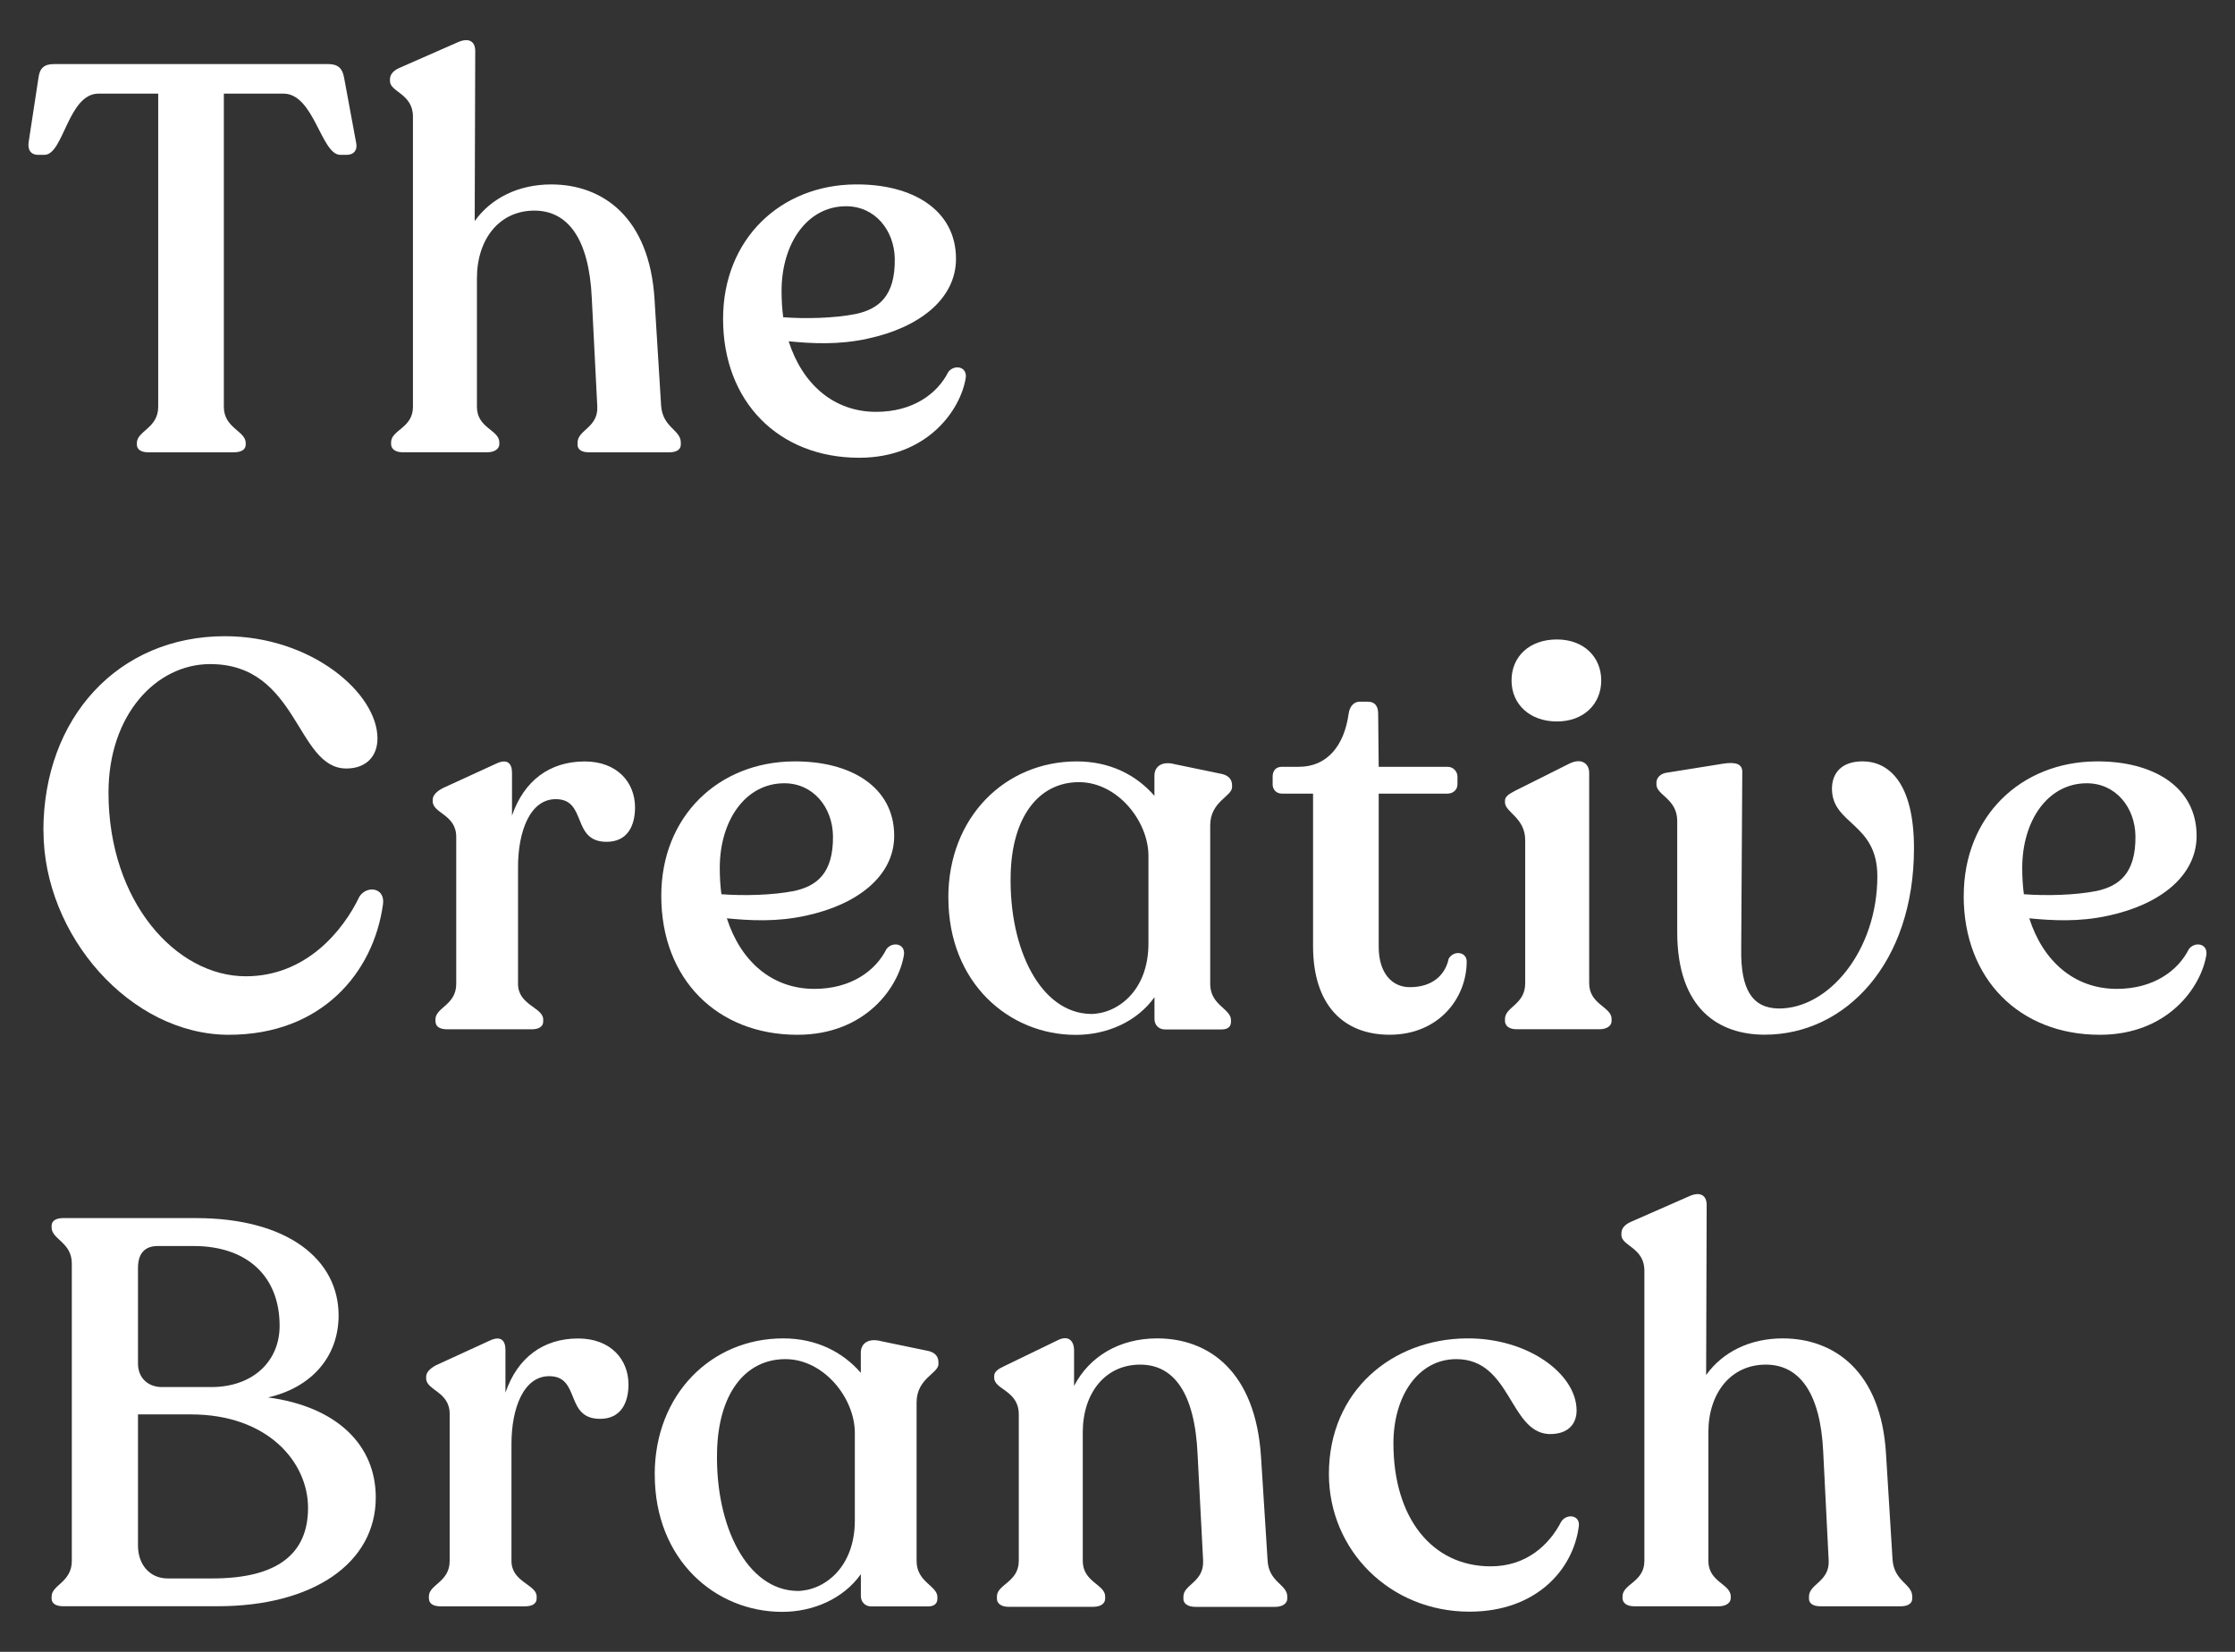
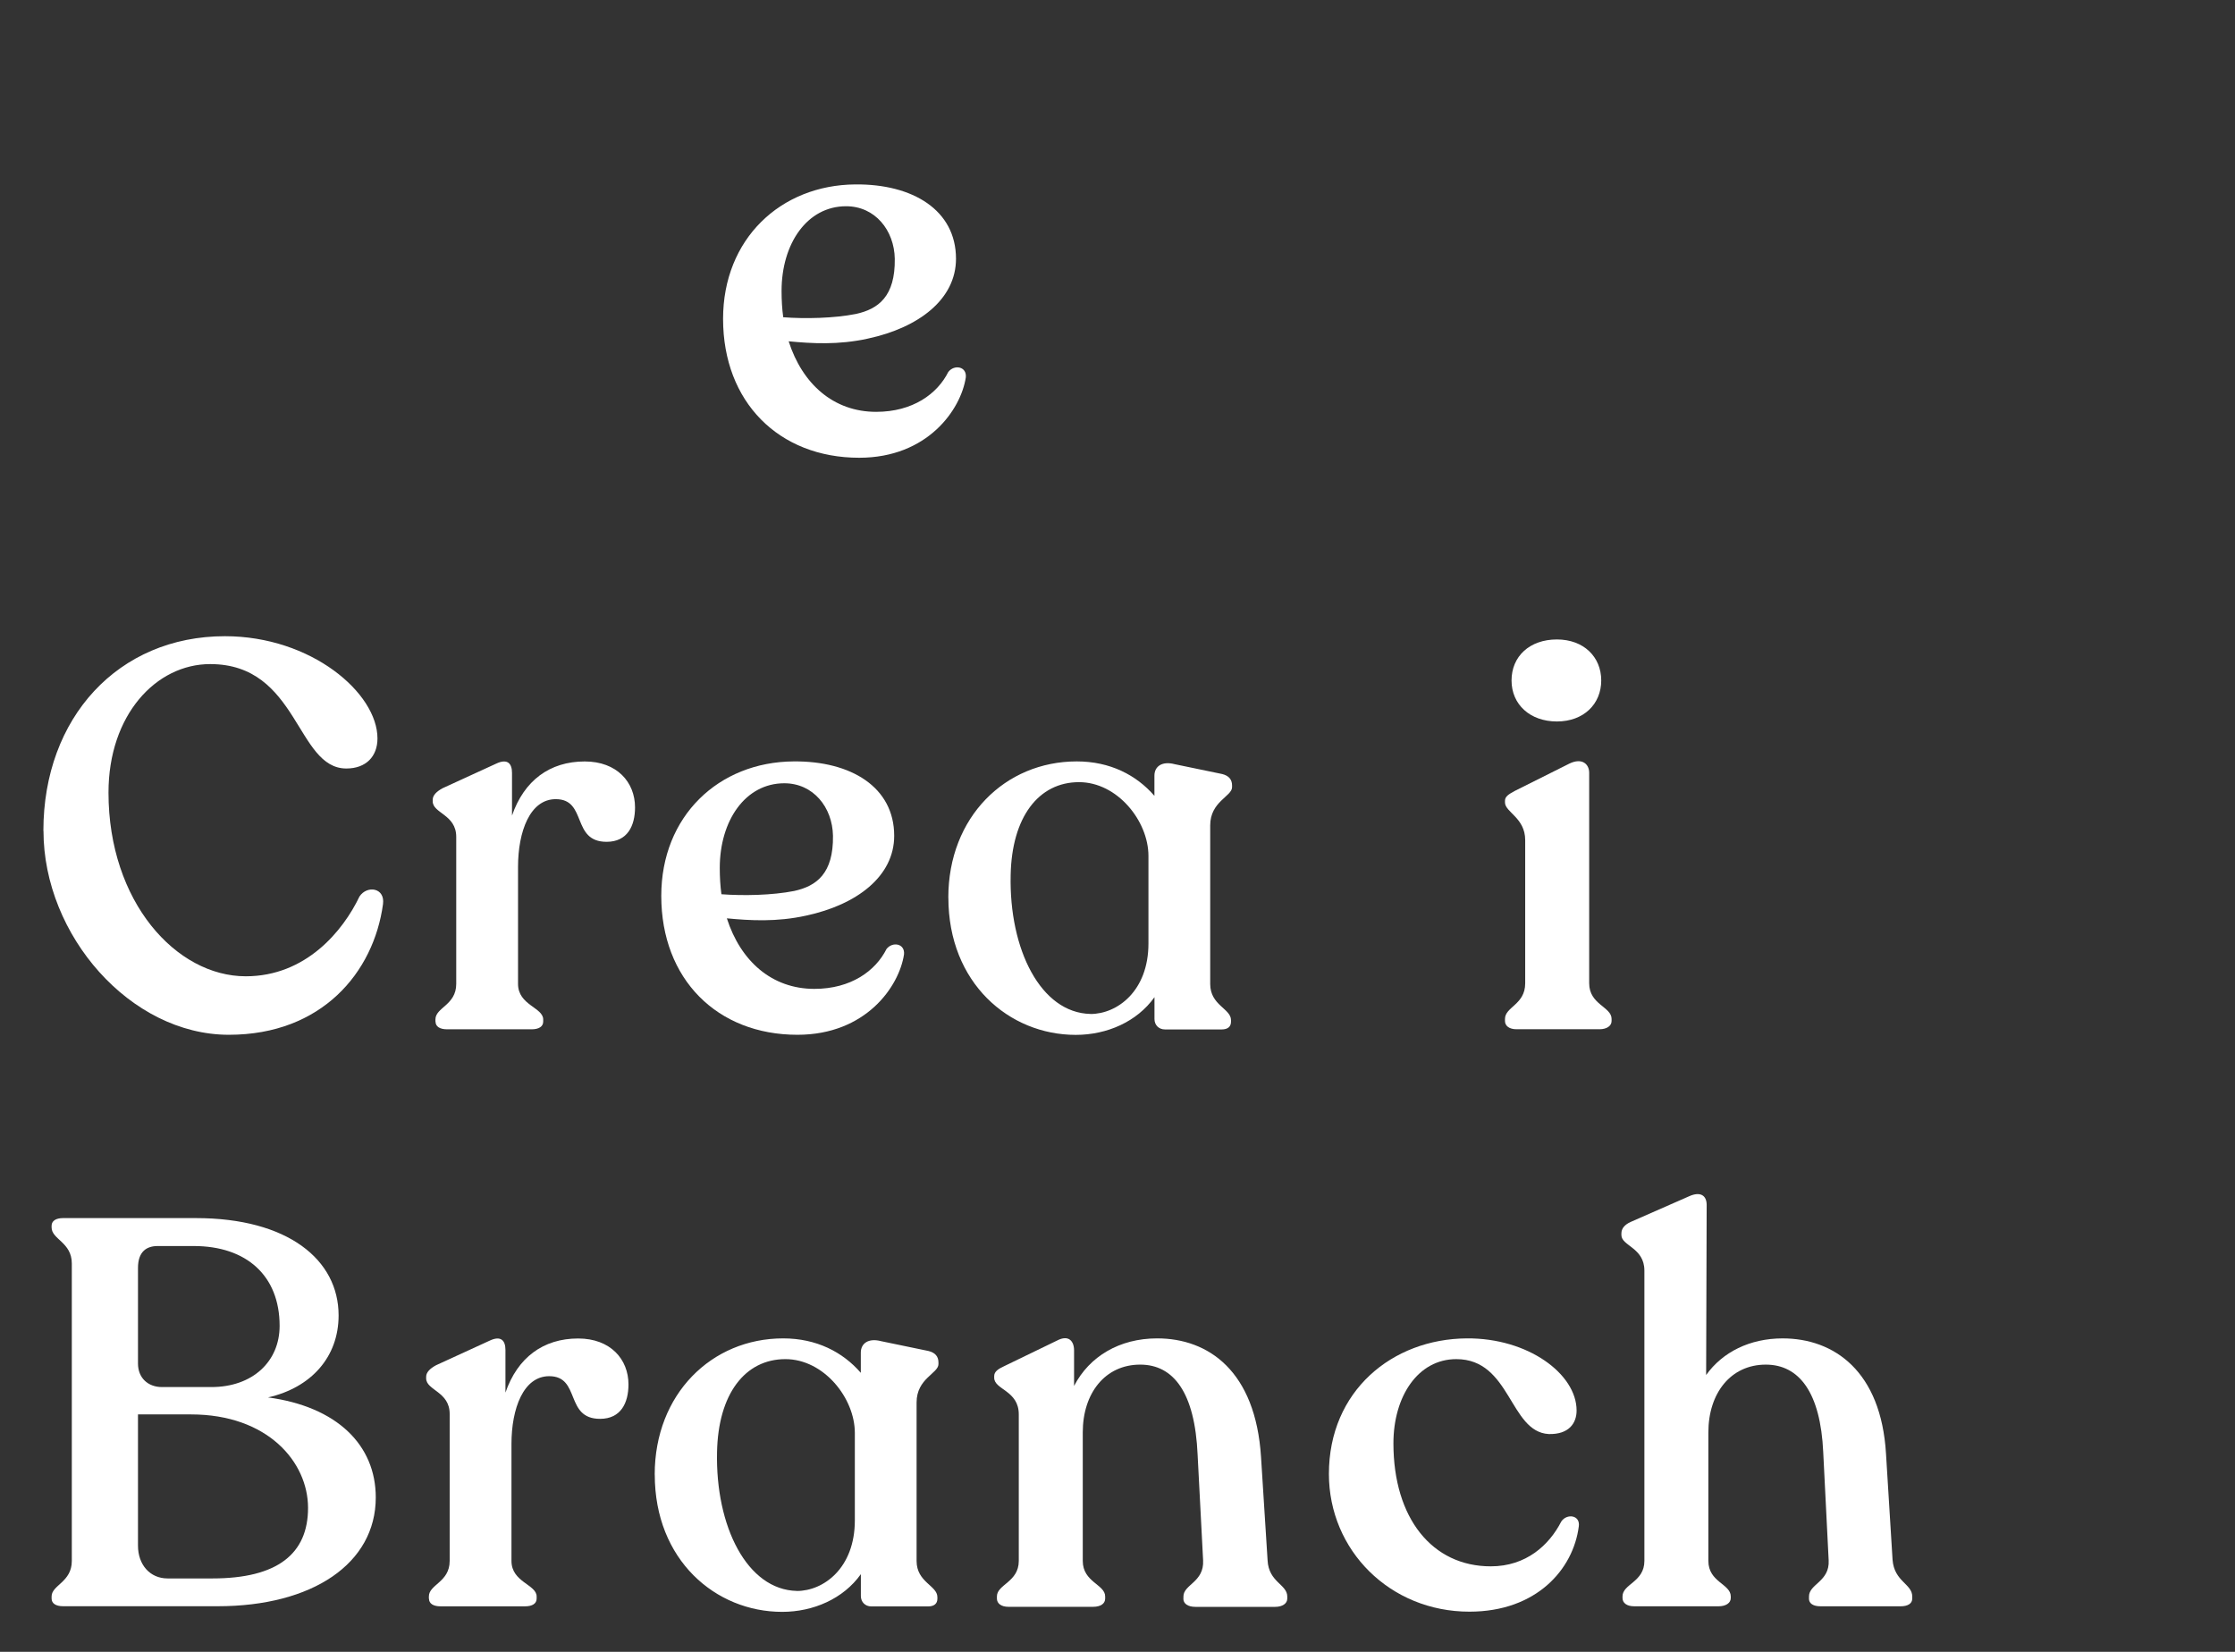
<svg xmlns="http://www.w3.org/2000/svg" viewBox="0 0 460 340">
  <rect x="0" y="0" width="460" height="340" fill="#333333" stroke="none" />
  <g fill="#fff">
-     <path d="m28.17 91.52v-.34c0-2.48 4.39-3.04 4.39-7.43v-64.48h-12.27c-6.3 0-7.2 12.6-11.14 12.6h-1.35c-1.35 0-2.14-.9-1.91-2.59l2.03-13.28c.23-1.91 1.13-2.81 3.15-2.81h56.49c2.03 0 2.93.9 3.26 2.81l2.48 13.39c.34 1.58-.56 2.48-1.91 2.48h-1.35c-3.94 0-5.4-12.6-11.7-12.6h-12.27v64.48c0 4.39 4.5 4.95 4.5 7.43v.34c0 1.01-.9 1.58-2.48 1.58h-17.56c-1.46 0-2.36-.56-2.36-1.58z" />
-     <path d="m118.88 91.52v-.45c0-2.59 4.28-3.04 4.05-7.43l-1.13-22.28c-.56-12.27-4.95-18.01-11.82-18.01-7.2 0-11.82 5.85-11.82 13.95v26.45c0 4.39 4.61 4.73 4.61 7.31v.34c0 1.01-1.01 1.69-2.48 1.69h-17.44c-1.46 0-2.36-.67-2.36-1.69v-.34c0-2.59 4.5-2.93 4.5-7.31v-59.75c0-4.73-4.73-5.06-4.73-7.31v-.34c0-1.01.67-1.8 1.91-2.36l12.04-5.29c2.25-1.01 3.6-.22 3.6 1.8l-.11 35c3.38-4.73 9-7.54 15.75-7.54 10.58 0 20.26 6.75 21.27 23.74l1.35 21.83c.34 4.5 4.05 4.95 4.05 7.54v.45c0 1.01-.9 1.58-2.36 1.58h-16.54c-1.46 0-2.36-.56-2.36-1.58z" />
    <path d="m148.82 65.64c0-16.43 11.82-27.57 27.23-27.68 11.82-.11 20.71 5.29 20.71 15.3 0 8.33-7.65 14.18-18.12 16.43-6.08 1.35-11.59 1.01-16.32.56 2.81 8.78 9.23 14.52 18.01 14.52 7.54 0 12.6-3.71 14.85-8.22 1.24-1.58 3.83-1.13 3.6 1.13-1.01 6.64-7.88 16.54-21.94 16.54-16.54 0-28.02-11.48-28.02-28.58zm12.38-.34c4.5.34 10.46.22 14.97-.68 4.61-1.01 8.1-3.6 7.99-11.37-.11-5.85-4.05-10.8-10.02-10.8-7.99 0-13.28 7.65-13.28 17.44 0 1.91.11 3.71.34 5.4z" />
    <path d="m8.93 171.01c0-23.29 15.42-40.06 37.36-40.06 17.78 0 31.4 11.7 31.4 21.04 0 3.71-2.36 6.19-6.41 6.19-10.35 0-9.79-21.49-28.02-21.49-11.14 0-20.93 10.47-20.93 26.45 0 22.51 13.95 37.81 28.25 37.81 12.38 0 20.03-9.34 23.41-16.43 1.57-2.36 5.29-1.8 4.84 1.57-1.91 14.07-12.6 26.9-31.73 26.9-20.26 0-38.15-20.48-38.15-41.97z" />
    <path d="m89.62 210.28v-.45c0-2.48 4.28-2.93 4.28-7.31v-30.27c0-4.61-4.84-4.84-4.84-7.31v-.34c0-.9.79-1.69 2.03-2.36l11.03-5.06c2.36-1.12 3.26 0 3.26 1.91v8.78c2.48-7.2 7.76-11.14 14.97-11.14 6.64 0 10.35 4.28 10.35 9.45 0 3.83-1.58 7.09-5.85 7.09-7.31 0-3.94-8.78-10.47-8.78-5.29 0-7.76 6.64-7.76 13.95v24.08c0 4.39 5.18 4.84 5.18 7.31v.45c0 1.01-.9 1.58-2.36 1.58h-17.44c-1.46 0-2.36-.56-2.36-1.58z" />
    <path d="m136.1 184.4c0-16.43 11.82-27.57 27.23-27.68 11.82-.11 20.71 5.29 20.71 15.31 0 8.33-7.65 14.18-18.12 16.43-6.08 1.35-11.59 1.01-16.32.56 2.81 8.78 9.23 14.52 18.01 14.52 7.54 0 12.6-3.71 14.85-8.21 1.24-1.58 3.83-1.13 3.6 1.12-1.01 6.64-7.88 16.54-21.94 16.54-16.54 0-28.02-11.48-28.02-28.58zm12.38-.34c4.5.34 10.46.22 14.97-.67 4.61-1.01 8.1-3.6 7.99-11.37-.11-5.85-4.05-10.8-10.02-10.8-7.99 0-13.28 7.65-13.28 17.44 0 1.91.11 3.71.34 5.4z" />
    <path d="m195.18 184.74c0-16.54 11.7-28.02 26.44-28.02 6.86 0 12.27 2.81 15.98 7.09v-4.16c0-1.91 1.58-3.04 4.16-2.36l9.79 2.03c1.35.34 2.03 1.12 2.03 2.36v.34c0 1.91-4.5 2.93-4.5 7.88v32.64c0 4.39 4.28 5.06 4.28 7.43v.34c0 1.01-.67 1.58-1.91 1.58h-11.7c-1.24 0-2.14-.9-2.14-2.14v-4.5c-3.6 5.06-9.79 7.76-16.2 7.76-13.73 0-26.22-10.69-26.22-28.24zm29.26 23.97c5.51 0 11.93-4.73 11.93-14.52v-18.01c0-7.2-6.41-15.19-14.29-15.19-8.33 0-13.84 7.2-14.07 19.13-.34 15.31 6.19 28.36 16.43 28.58z" />
-     <path d="m270.25 194.75v-31.4h-6.41c-1.12 0-1.91-.79-1.91-1.91v-1.58c0-1.24.67-2.03 1.91-2.03h3.49c5.85 0 9.34-4.39 10.24-10.92.22-1.58 1.13-2.48 2.25-2.48h1.69c1.46 0 2.14.9 2.14 2.48l.11 10.92h14.18c1.12 0 2.03.9 2.03 2.03v1.58c0 1.12-.9 1.91-2.03 1.91h-14.18v31.51c0 5.4 2.7 8.33 6.41 8.33 4.73 0 7.31-2.59 7.99-5.85 1.01-1.8 3.71-1.46 3.71.56 0 7.54-5.74 15.08-15.87 15.08-9.45 0-15.75-6.08-15.75-18.23z" />
    <path d="m309.75 210.17v-.45c0-2.48 4.16-2.93 4.16-7.32v-29.48c0-4.61-4.16-5.74-4.16-7.76v-.34c0-.9.79-1.35 2.03-2.03l11.25-5.63c2.59-1.24 4.05.11 4.05 1.91v43.32c0 4.39 4.61 4.84 4.61 7.32v.45c0 1.01-1.01 1.69-2.47 1.69h-17.11c-1.46 0-2.36-.68-2.36-1.69zm10.69-78.55c5.52 0 9.12 3.6 9.12 8.44s-3.6 8.44-9.12 8.44-9.34-3.49-9.34-8.44 3.71-8.44 9.34-8.44z" />
-     <path d="m345.2 191.83v-22.84c0-4.61-4.28-5.29-4.28-7.54v-.34c0-1.01.79-1.8 1.91-2.03l11.93-1.91c2.36-.34 3.83 0 3.83 1.69l-.22 36.57c-.11 8.21 2.25 12.04 7.65 12.15 10.35.11 20.37-11.93 20.37-27.23 0-11.03-9.34-10.58-9.34-18.01 0-3.15 1.91-5.63 6.3-5.63 5.29 0 10.58 4.28 10.58 17.89 0 23.63-14.07 38.37-30.72 38.37-9.34 0-18.01-5.18-18.01-21.15z" />
-     <path d="m404.17 184.4c0-16.43 11.82-27.57 27.23-27.68 11.81-.11 20.7 5.29 20.7 15.31 0 8.33-7.65 14.18-18.12 16.43-6.08 1.35-11.59 1.01-16.32.56 2.81 8.78 9.23 14.52 18.01 14.52 7.54 0 12.6-3.71 14.85-8.21 1.24-1.58 3.83-1.13 3.6 1.12-1.01 6.64-7.88 16.54-21.94 16.54-16.54 0-28.02-11.48-28.02-28.58zm12.38-.34c4.5.34 10.46.22 14.97-.67 4.61-1.01 8.1-3.6 7.99-11.37-.11-5.85-4.05-10.8-10.02-10.8-7.99 0-13.28 7.65-13.28 17.44 0 1.91.11 3.71.34 5.4z" />
    <path d="m10.62 329.05v-.45c0-2.36 4.16-2.93 4.16-7.31v-61.22c0-4.39-4.16-4.95-4.16-7.43v-.34c0-1.01.9-1.58 2.36-1.58h27.34c18.91 0 29.37 8.55 29.37 20.03 0 8.55-5.63 14.86-14.52 16.88 14.18 1.91 22.17 9.79 22.17 20.59 0 13.62-13.05 22.39-32.52 22.39h-31.84c-1.46 0-2.36-.56-2.36-1.58zm22.73-43.55h10.13c8.55 0 14.07-5.29 14.07-12.6 0-10.35-6.86-16.43-17.67-16.43h-7.43c-2.25 0-4.05 1.12-4.05 4.5v19.69c0 2.93 2.03 4.84 4.95 4.84zm1.13 39.39h9.23c13.39 0 19.69-5.06 19.69-14.52s-8.33-19.24-24.08-19.24h-10.92v27.01c0 3.94 2.48 6.75 6.08 6.75z" />
    <path d="m88.27 329.05v-.45c0-2.48 4.28-2.93 4.28-7.31v-30.27c0-4.61-4.84-4.84-4.84-7.31v-.34c0-.9.79-1.69 2.03-2.36l11.03-5.06c2.36-1.12 3.26 0 3.26 1.91v8.78c2.48-7.2 7.76-11.14 14.97-11.14 6.64 0 10.35 4.28 10.35 9.45 0 3.83-1.58 7.09-5.85 7.09-7.31 0-3.94-8.78-10.47-8.78-5.29 0-7.76 6.64-7.76 13.95v24.08c0 4.39 5.18 4.84 5.18 7.31v.45c0 1.01-.9 1.58-2.36 1.58h-17.44c-1.46 0-2.36-.56-2.36-1.58z" />
    <path d="m134.75 303.5c0-16.54 11.7-28.02 26.44-28.02 6.86 0 12.27 2.81 15.98 7.09v-4.16c0-1.91 1.58-3.04 4.16-2.36l9.79 2.03c1.35.34 2.03 1.12 2.03 2.36v.34c0 1.91-4.5 2.93-4.5 7.88v32.64c0 4.39 4.28 5.06 4.28 7.43v.34c0 1.01-.67 1.58-1.91 1.58h-11.7c-1.24 0-2.14-.9-2.14-2.14v-4.5c-3.6 5.06-9.79 7.76-16.2 7.76-13.73 0-26.22-10.69-26.22-28.24zm29.26 23.97c5.51 0 11.93-4.73 11.93-14.52v-18.01c0-7.2-6.41-15.19-14.29-15.19-8.33 0-13.84 7.2-14.07 19.13-.34 15.31 6.19 28.36 16.43 28.58z" />
    <path d="m243.57 329.05v-.45c0-2.48 4.28-2.93 4.05-7.43l-1.13-21.72c-.56-12.83-4.95-18.57-11.82-18.57-7.2 0-11.82 5.85-11.82 13.95v26.45c0 4.39 4.61 4.84 4.61 7.31v.45c0 1.01-.9 1.69-2.48 1.69h-17.44c-1.46 0-2.36-.68-2.36-1.69v-.45c0-2.48 4.5-2.93 4.5-7.31v-30.16c0-4.95-5.06-5.06-5.06-7.54v-.34c0-.9.79-1.46 2.03-2.03l10.92-5.29c2.36-1.24 3.49.11 3.49 2.03v7.32c3.15-6.08 9.34-9.79 17.1-9.79 10.58 0 20.26 6.75 21.38 24.42l1.35 21.27c.22 4.5 4.05 4.95 4.05 7.43v.45c0 1.01-1.01 1.69-2.48 1.69h-16.43c-1.58 0-2.48-.68-2.48-1.69z" />
    <path d="m273.51 303.39c0-17.11 13.05-27.8 28.36-27.91 12.6-.11 22.62 7.31 22.62 14.85 0 2.59-1.57 4.95-5.74 4.84-8.1-.45-7.77-15.42-19.02-15.42-7.88 0-12.94 7.65-12.94 17.33 0 15.42 7.99 25.32 20.03 25.32 7.31 0 12.04-4.39 14.52-9.23 1.13-1.69 3.94-1.35 3.6 1.01-1.12 8.78-8.66 17.55-22.51 17.55-16.32 0-28.92-12.6-28.92-28.36z" />
    <path d="m372.32 329.05v-.45c0-2.59 4.28-3.04 4.05-7.43l-1.12-22.28c-.56-12.27-4.95-18.01-11.82-18.01-7.2 0-11.82 5.85-11.82 13.95v26.45c0 4.39 4.61 4.73 4.61 7.31v.34c0 1.01-1.01 1.69-2.48 1.69h-17.44c-1.46 0-2.36-.68-2.36-1.69v-.34c0-2.59 4.5-2.93 4.5-7.31v-59.76c0-4.73-4.73-5.06-4.73-7.31v-.34c0-1.01.67-1.8 1.91-2.36l12.04-5.29c2.25-1.01 3.6-.22 3.6 1.8l-.11 35c3.38-4.73 9-7.54 15.75-7.54 10.58 0 20.26 6.75 21.27 23.74l1.35 21.83c.34 4.5 4.05 4.95 4.05 7.54v.45c0 1.01-.9 1.58-2.36 1.58h-16.54c-1.46 0-2.36-.56-2.36-1.58z" />
  </g>
</svg>